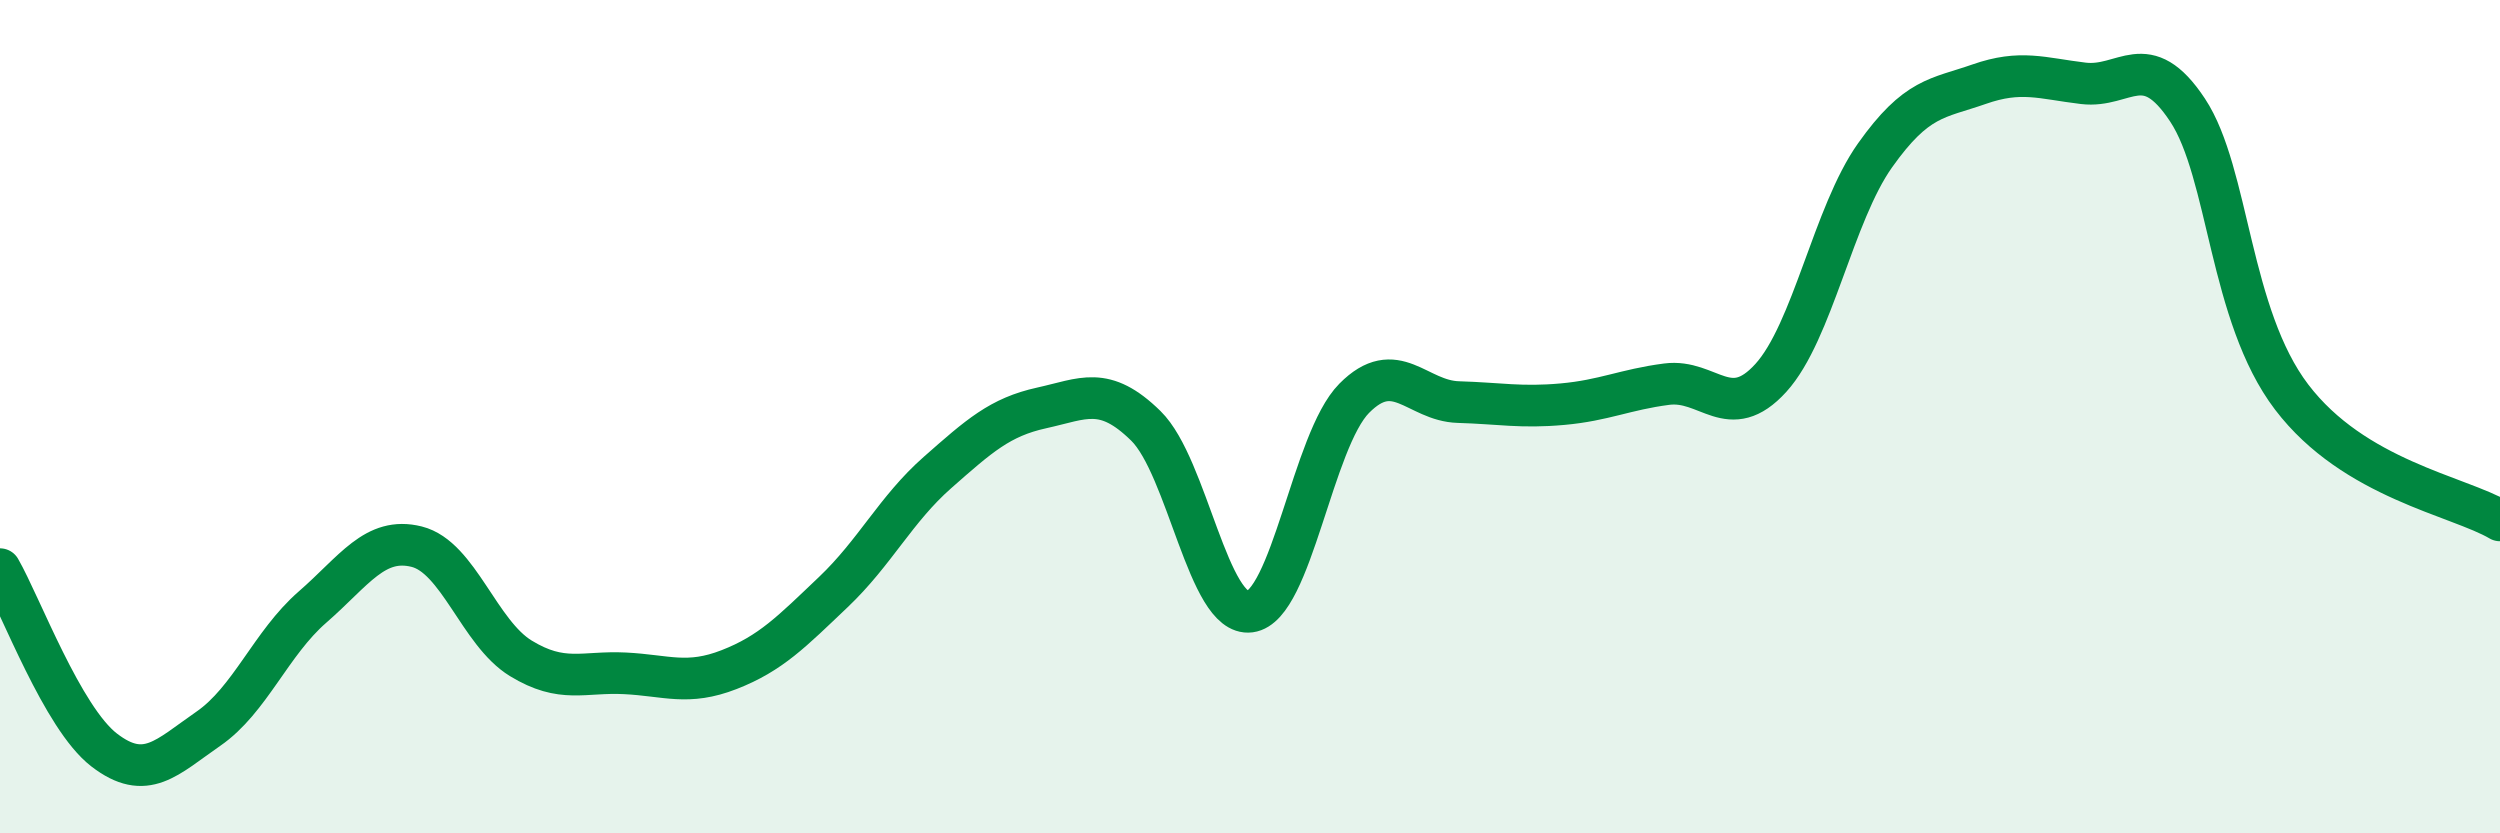
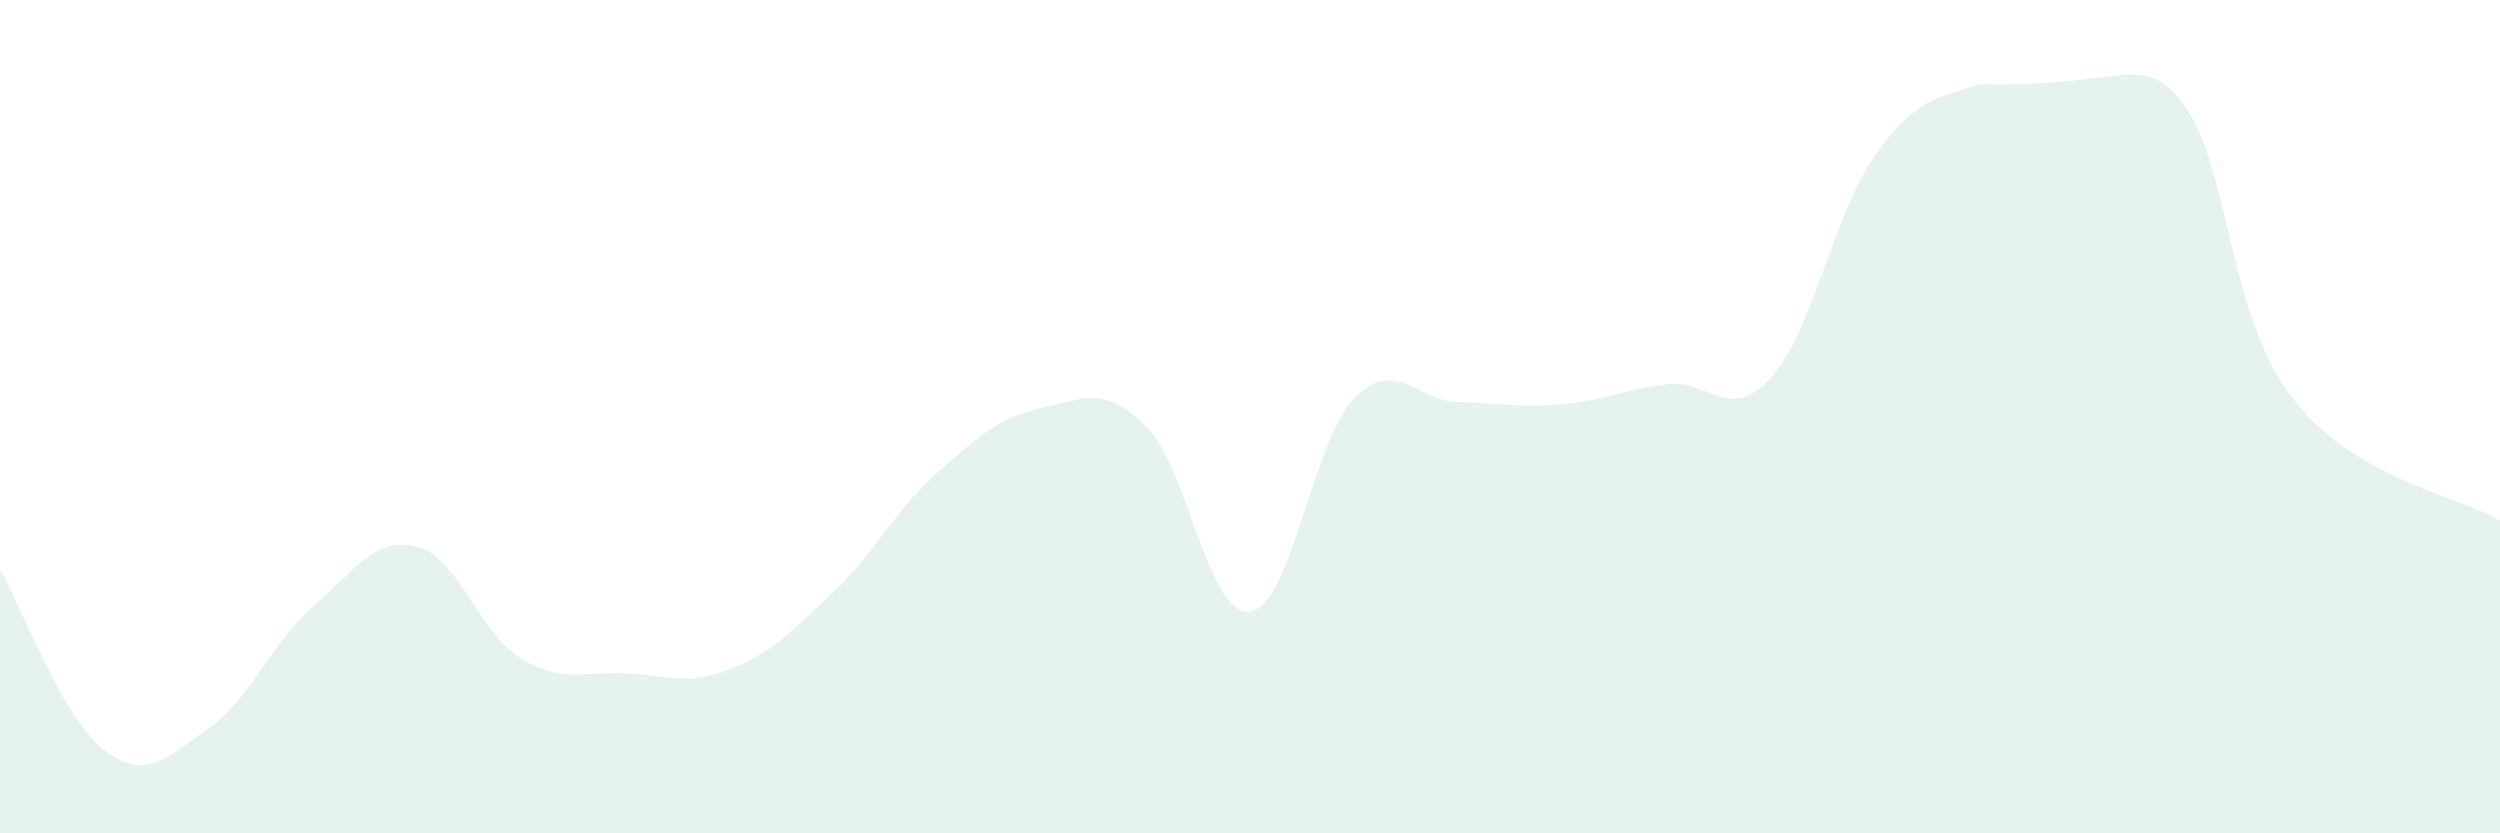
<svg xmlns="http://www.w3.org/2000/svg" width="60" height="20" viewBox="0 0 60 20">
-   <path d="M 0,13.66 C 0.5,14.53 1.5,17.23 2.5,18 C 3.5,18.77 4,18.18 5,17.49 C 6,16.8 6.5,15.44 7.5,14.57 C 8.5,13.7 9,12.87 10,13.12 C 11,13.37 11.5,15.19 12.5,15.8 C 13.5,16.41 14,16.11 15,16.16 C 16,16.21 16.5,16.46 17.5,16.07 C 18.5,15.68 19,15.16 20,14.21 C 21,13.26 21.5,12.22 22.5,11.34 C 23.5,10.46 24,10.01 25,9.79 C 26,9.57 26.5,9.24 27.5,10.22 C 28.5,11.2 29,14.81 30,14.68 C 31,14.55 31.5,10.57 32.5,9.56 C 33.5,8.55 34,9.62 35,9.65 C 36,9.68 36.5,9.79 37.5,9.7 C 38.5,9.61 39,9.35 40,9.22 C 41,9.09 41.5,10.17 42.5,9.07 C 43.5,7.97 44,5.14 45,3.73 C 46,2.32 46.5,2.37 47.5,2.02 C 48.5,1.67 49,1.88 50,2 C 51,2.12 51.5,1.13 52.5,2.64 C 53.5,4.15 53.5,7.56 55,9.53 C 56.5,11.5 59,11.9 60,12.49L60 20L0 20Z" fill="#008740" opacity="0.1" stroke-linecap="round" stroke-linejoin="round" />
-   <path d="M 0,13.66 C 0.5,14.53 1.5,17.23 2.5,18 C 3.5,18.77 4,18.18 5,17.49 C 6,16.8 6.5,15.44 7.5,14.57 C 8.5,13.7 9,12.87 10,13.12 C 11,13.37 11.5,15.19 12.5,15.8 C 13.5,16.41 14,16.11 15,16.16 C 16,16.21 16.5,16.46 17.5,16.07 C 18.5,15.68 19,15.16 20,14.21 C 21,13.26 21.5,12.22 22.5,11.34 C 23.5,10.46 24,10.01 25,9.79 C 26,9.57 26.5,9.24 27.5,10.22 C 28.5,11.2 29,14.81 30,14.68 C 31,14.55 31.5,10.57 32.5,9.56 C 33.5,8.55 34,9.62 35,9.65 C 36,9.68 36.5,9.79 37.5,9.7 C 38.5,9.61 39,9.35 40,9.22 C 41,9.09 41.5,10.17 42.5,9.07 C 43.5,7.97 44,5.14 45,3.73 C 46,2.32 46.5,2.37 47.5,2.02 C 48.5,1.67 49,1.88 50,2 C 51,2.12 51.5,1.13 52.5,2.64 C 53.5,4.15 53.5,7.56 55,9.53 C 56.5,11.5 59,11.9 60,12.49" stroke="#008740" stroke-width="1" fill="none" stroke-linecap="round" stroke-linejoin="round" />
+   <path d="M 0,13.66 C 0.5,14.53 1.5,17.23 2.5,18 C 3.5,18.77 4,18.18 5,17.49 C 6,16.8 6.5,15.44 7.5,14.57 C 8.5,13.7 9,12.87 10,13.12 C 11,13.37 11.5,15.19 12.5,15.8 C 13.5,16.41 14,16.11 15,16.16 C 16,16.21 16.5,16.46 17.5,16.07 C 18.5,15.68 19,15.16 20,14.21 C 21,13.26 21.5,12.22 22.5,11.34 C 23.5,10.46 24,10.01 25,9.79 C 26,9.57 26.5,9.24 27.5,10.22 C 28.5,11.2 29,14.81 30,14.68 C 31,14.55 31.5,10.57 32.5,9.56 C 33.5,8.55 34,9.62 35,9.65 C 36,9.68 36.5,9.79 37.5,9.7 C 38.5,9.61 39,9.35 40,9.22 C 41,9.09 41.5,10.17 42.5,9.07 C 43.5,7.97 44,5.14 45,3.73 C 46,2.32 46.5,2.37 47.5,2.02 C 51,2.12 51.5,1.13 52.5,2.64 C 53.5,4.15 53.5,7.56 55,9.53 C 56.5,11.5 59,11.9 60,12.49L60 20L0 20Z" fill="#008740" opacity="0.1" stroke-linecap="round" stroke-linejoin="round" />
</svg>